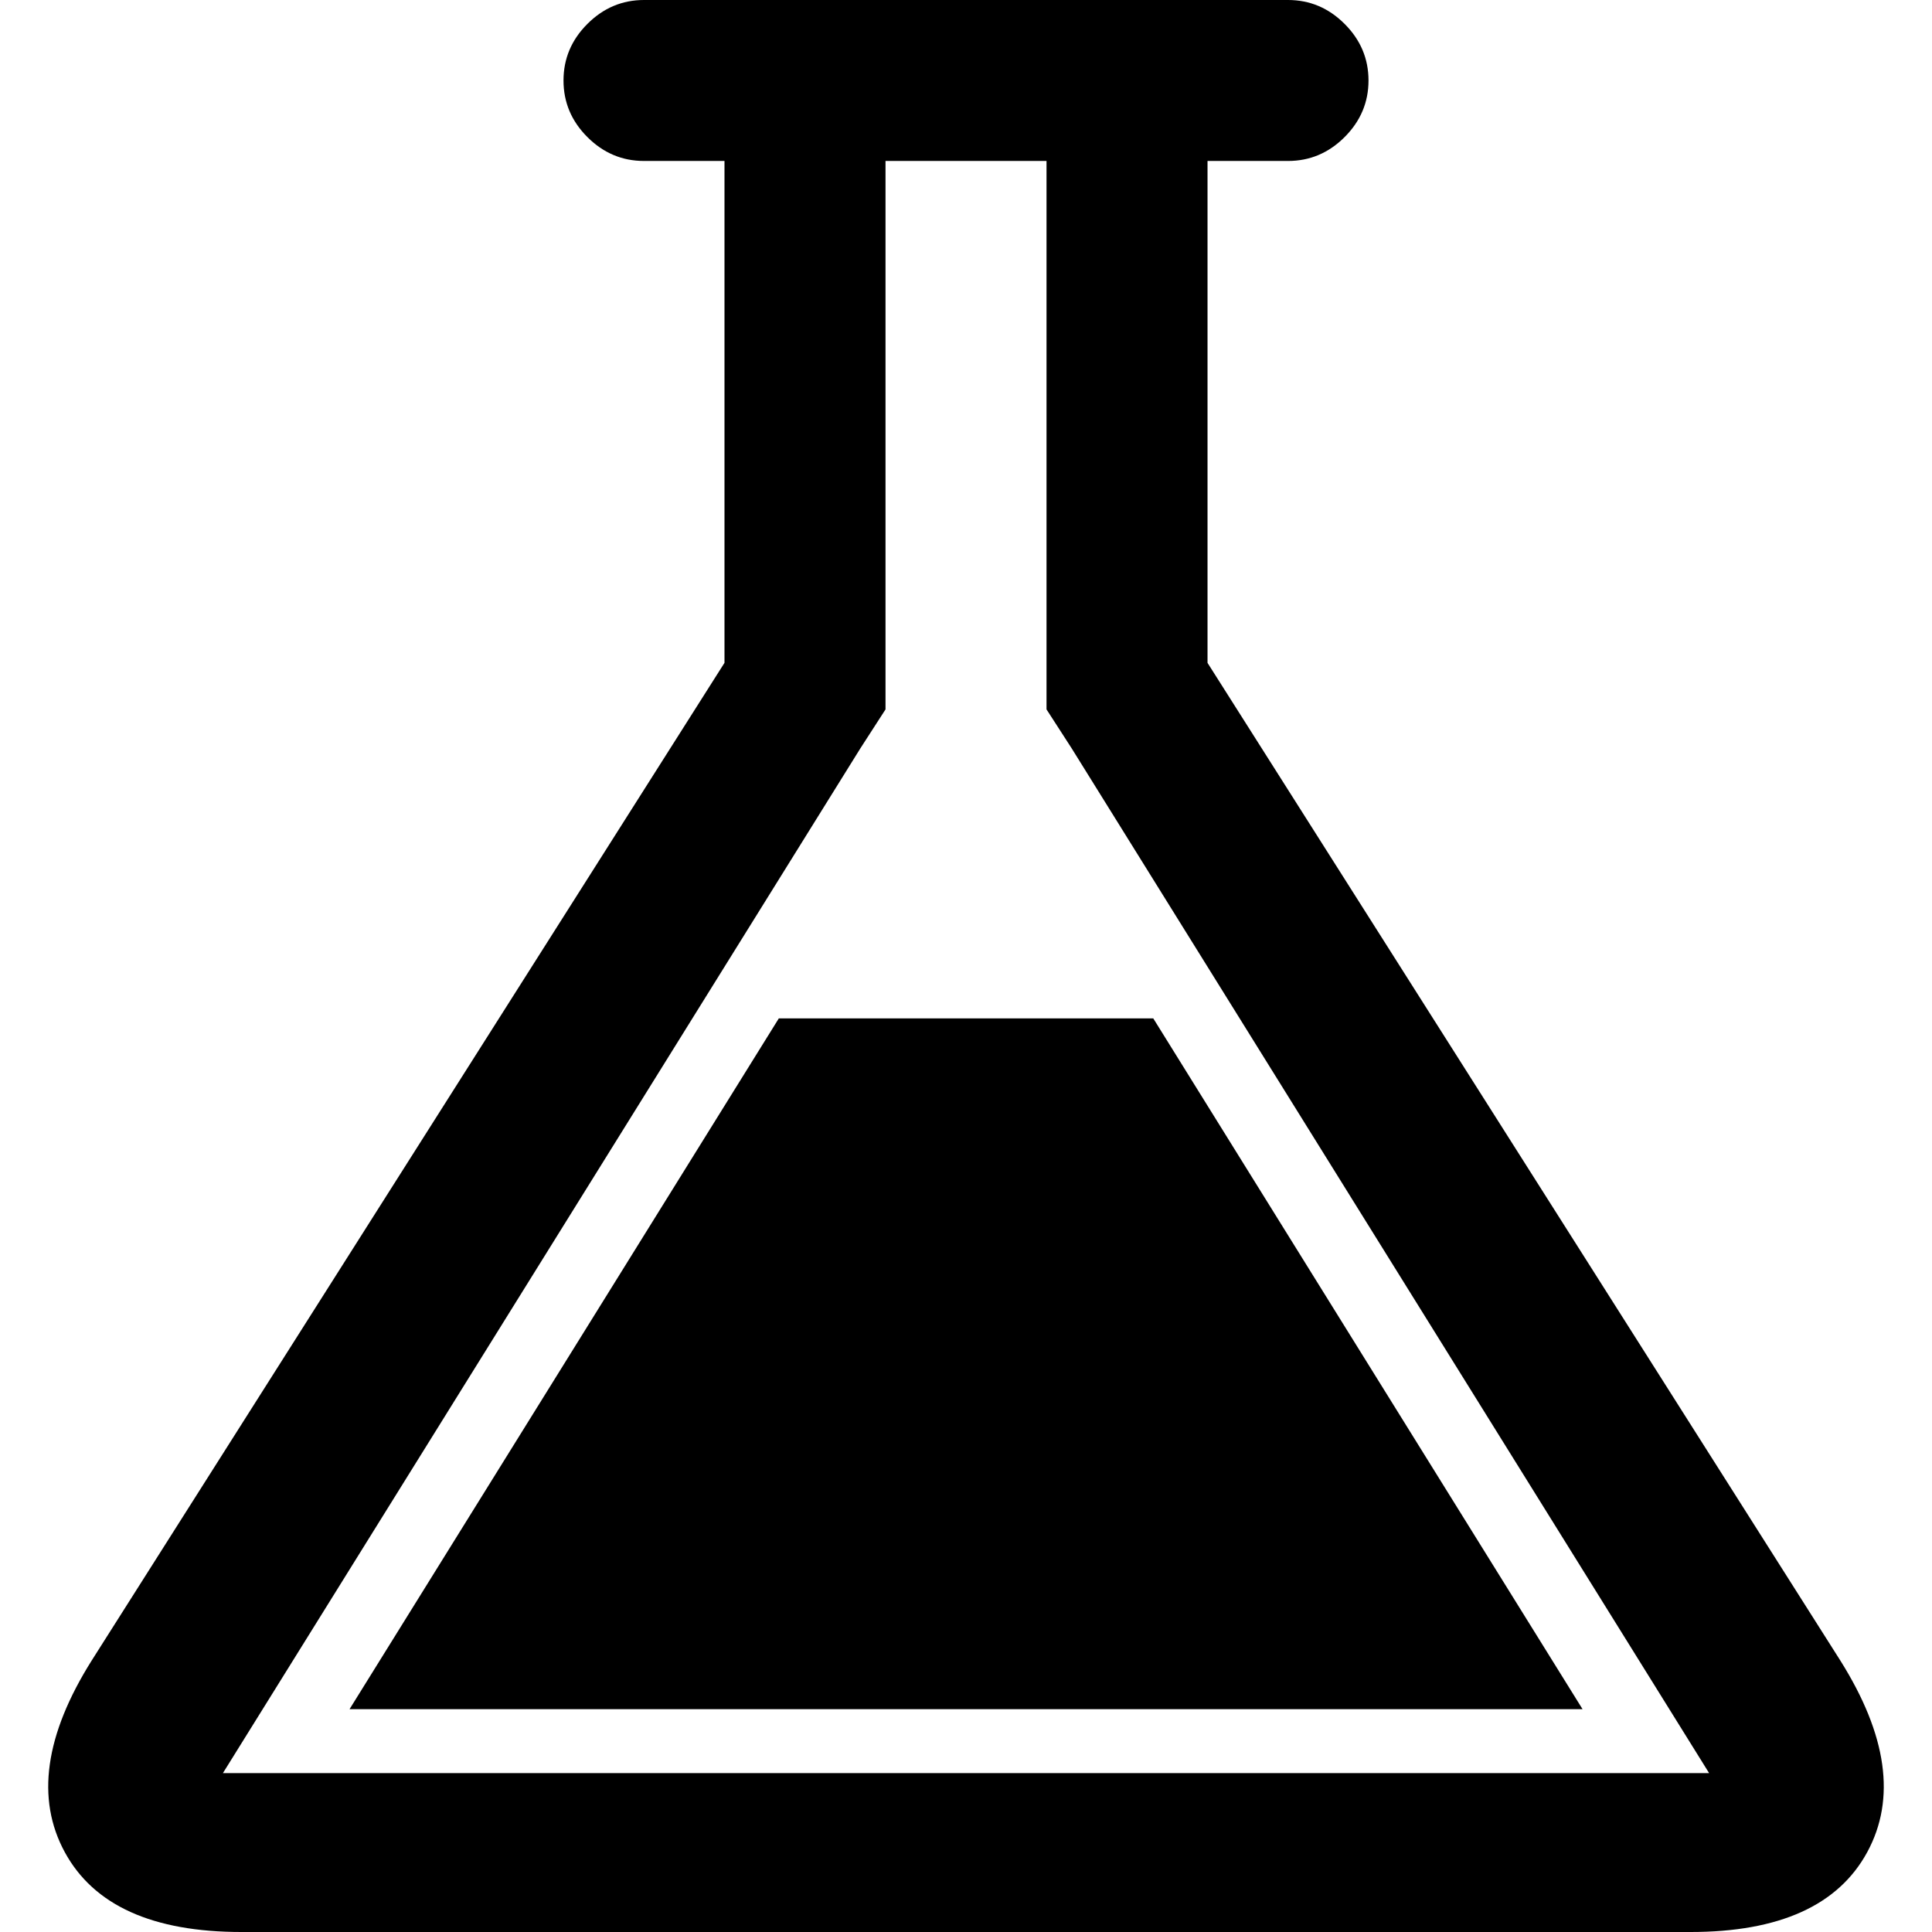
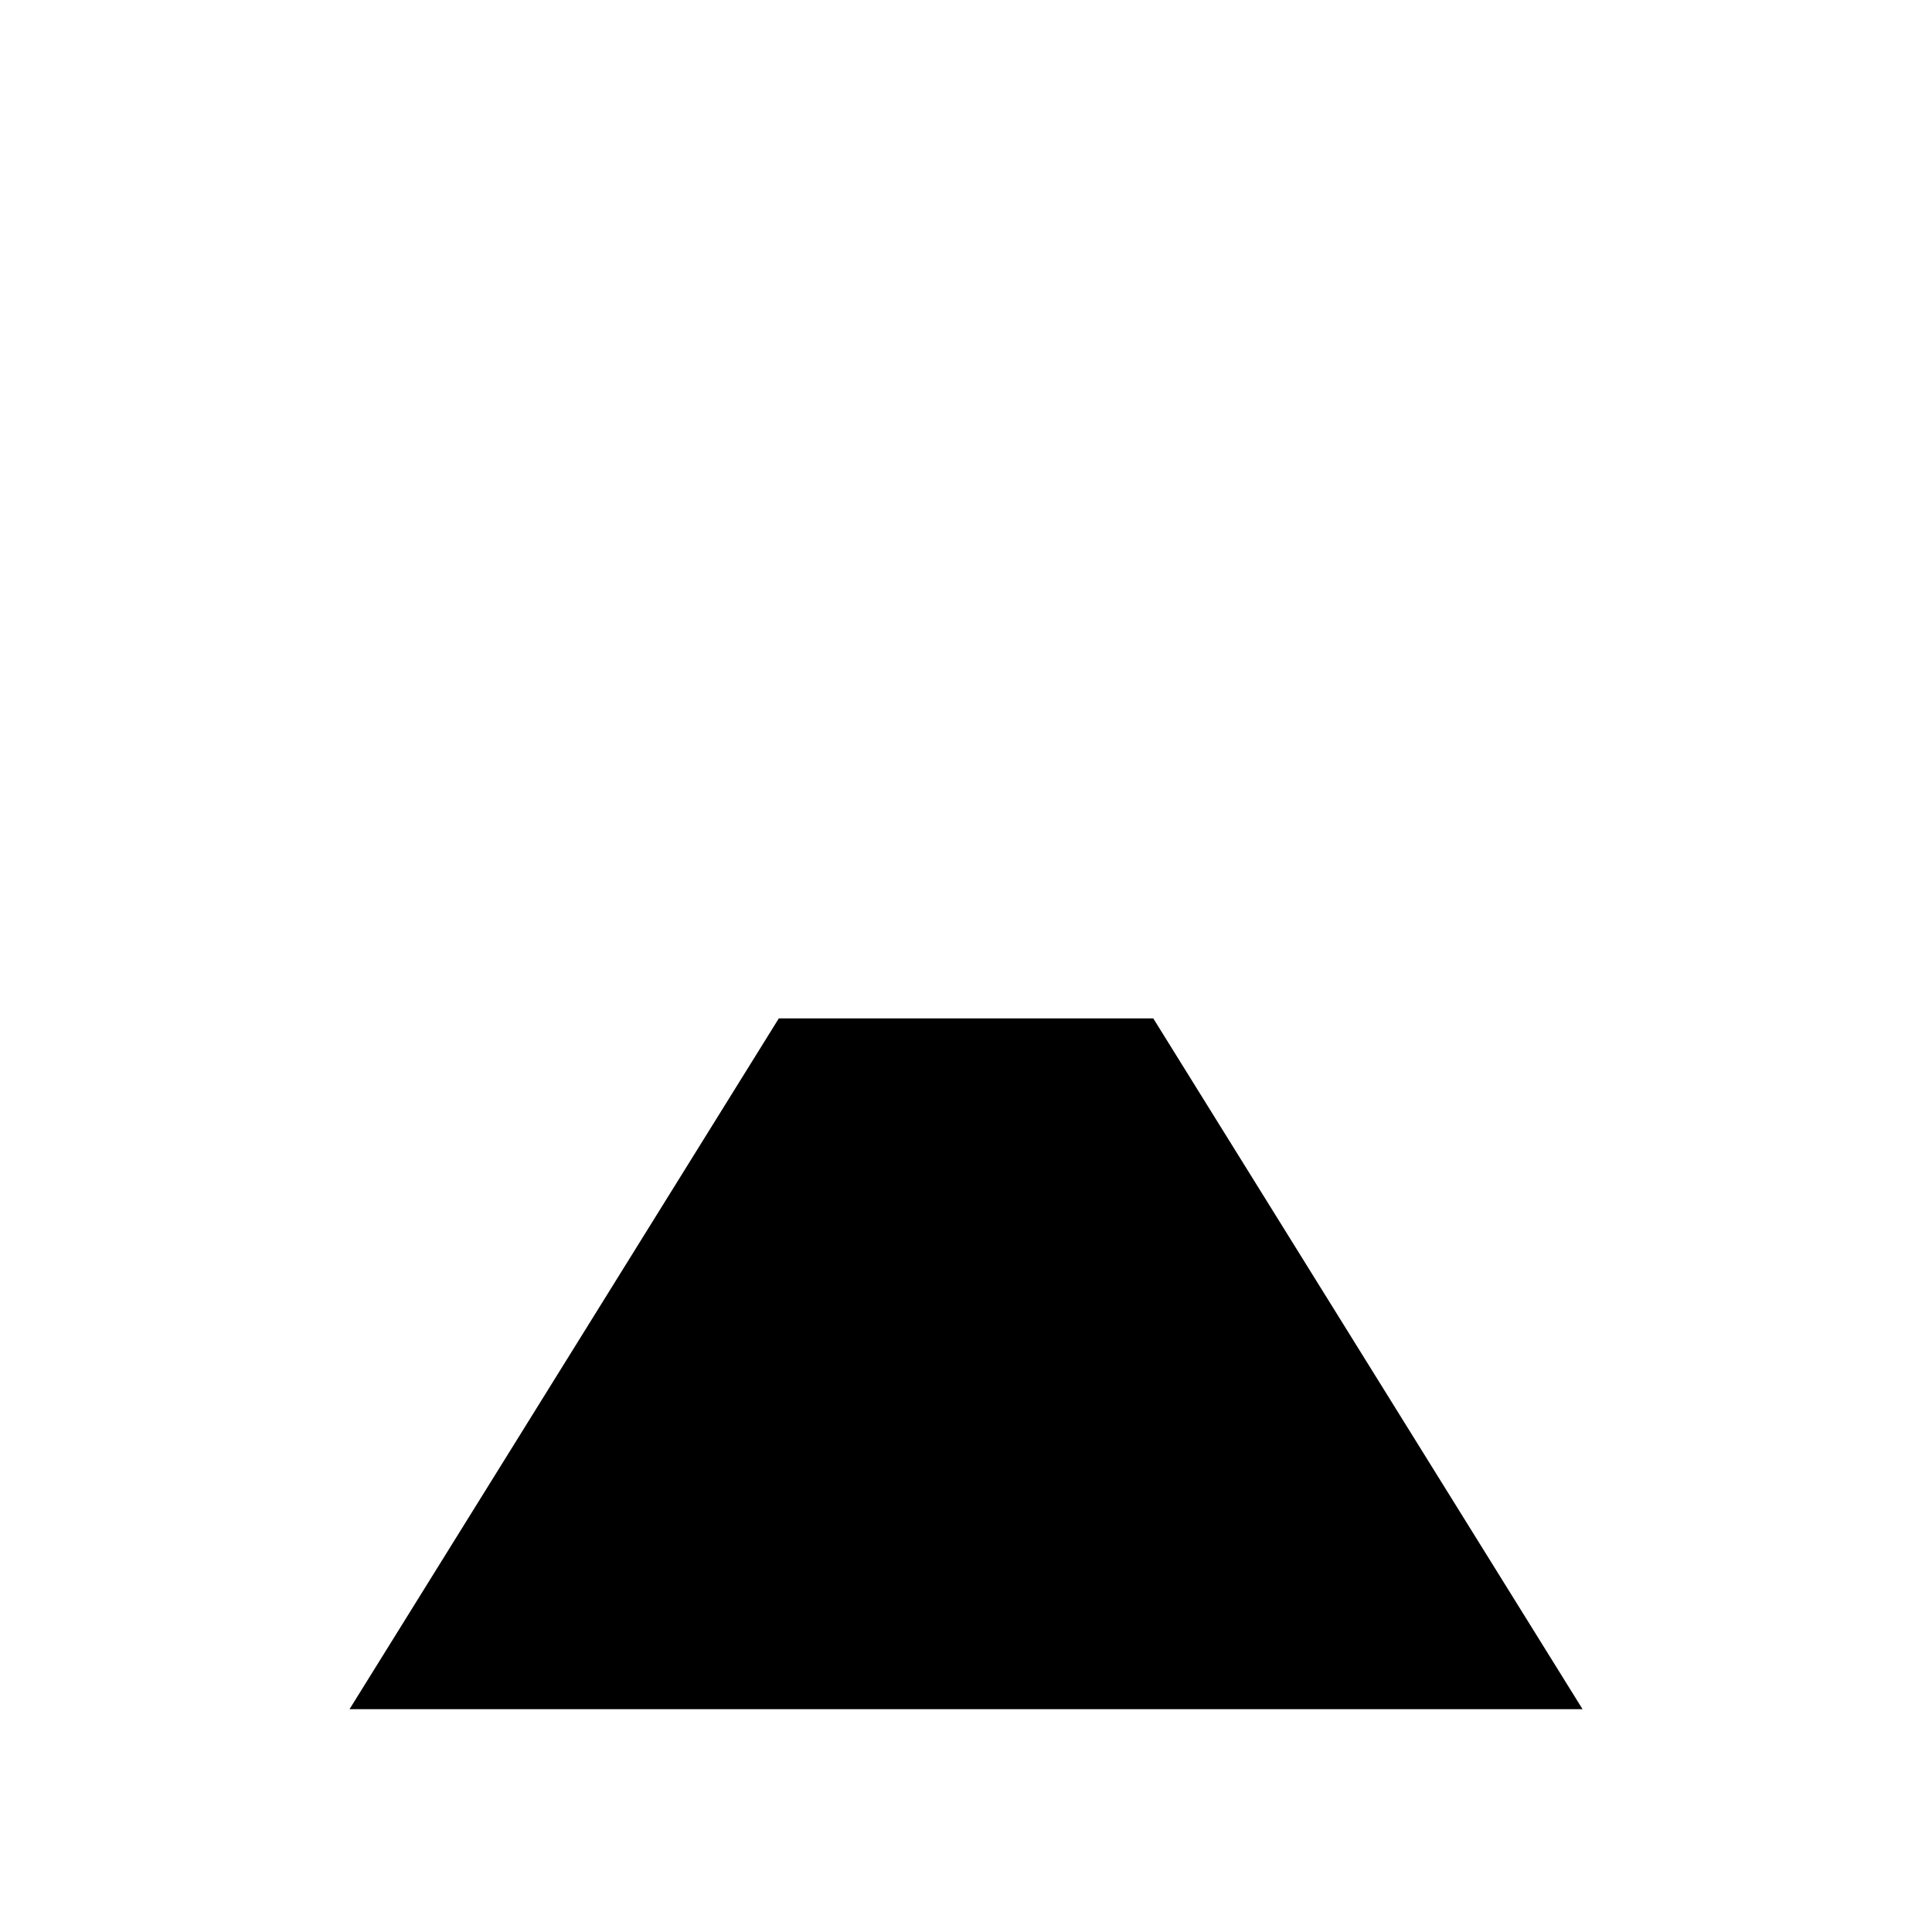
<svg xmlns="http://www.w3.org/2000/svg" version="1.1" id="Capa_1" x="0px" y="0px" width="560.548px" height="560.549px" viewBox="0 0 560.548 560.549" style="enable-background:new 0 0 560.548 560.549;" xml:space="preserve">
  <g>
    <g>
-       <path d="M70.065,560.549h420.419c25.784,0,42.883-7.729,51.273-23.17c8.396-15.453,5.777-34.003-7.846-55.655L350.349,192.321    V46.702h23.354c6.321,0,11.799-2.307,16.42-6.928c4.62-4.621,6.934-10.092,6.934-16.42s-2.313-11.806-6.934-16.42    C385.502,2.313,380.025,0,373.704,0H186.848c-6.328,0-11.806,2.319-16.42,6.934c-4.626,4.621-6.934,10.092-6.934,16.42    s2.307,11.806,6.934,16.42c4.621,4.621,10.092,6.928,16.42,6.928h23.354v145.613L26.638,481.724    c-13.629,21.652-16.243,40.202-7.846,55.655C27.189,552.826,44.276,560.549,70.065,560.549z M249.62,217.138l7.301-11.31v-13.507    V46.702h46.714v145.613v13.507l7.302,11.31l184.946,297.321H64.674L249.62,217.138z" />
      <polygon points="334.609,295.474 225.966,295.474 101.412,495.903 459.163,495.903   " />
    </g>
  </g>
  <g>
</g>
  <g>
</g>
  <g>
</g>
  <g>
</g>
  <g>
</g>
  <g>
</g>
  <g>
</g>
  <g>
</g>
  <g>
</g>
  <g>
</g>
  <g>
</g>
  <g>
</g>
  <g>
</g>
  <g>
</g>
  <g>
</g>
</svg>